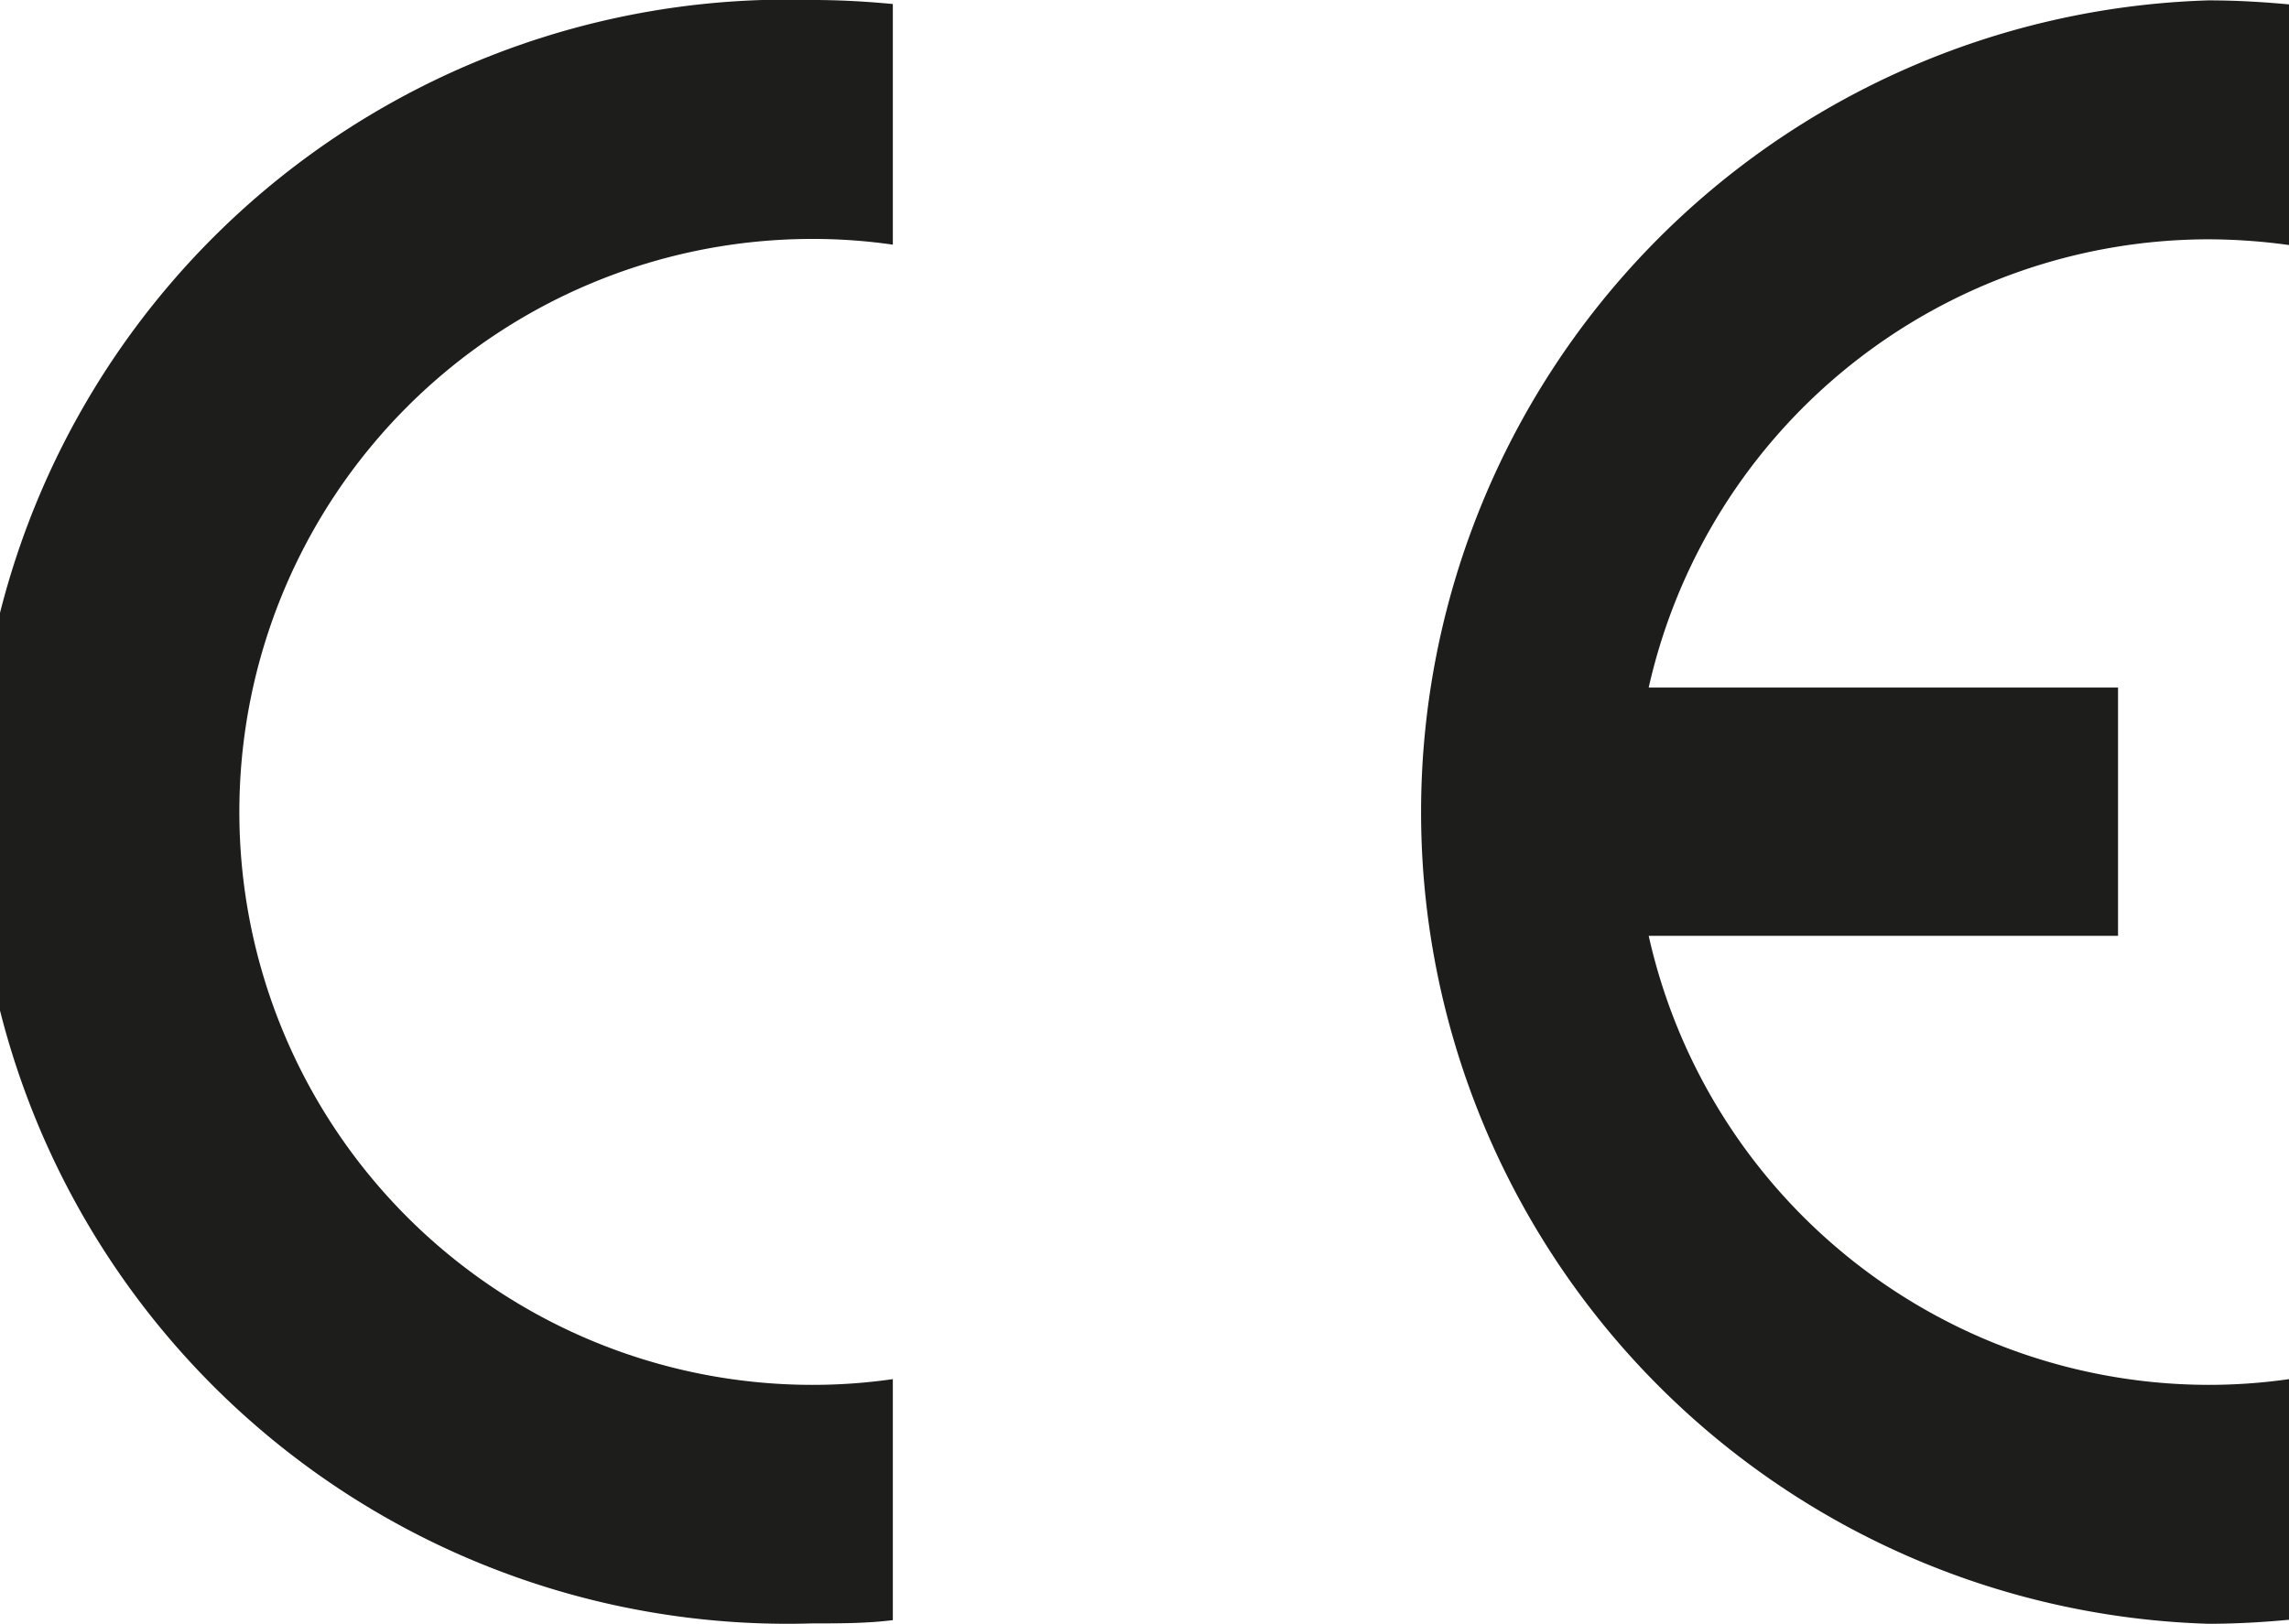
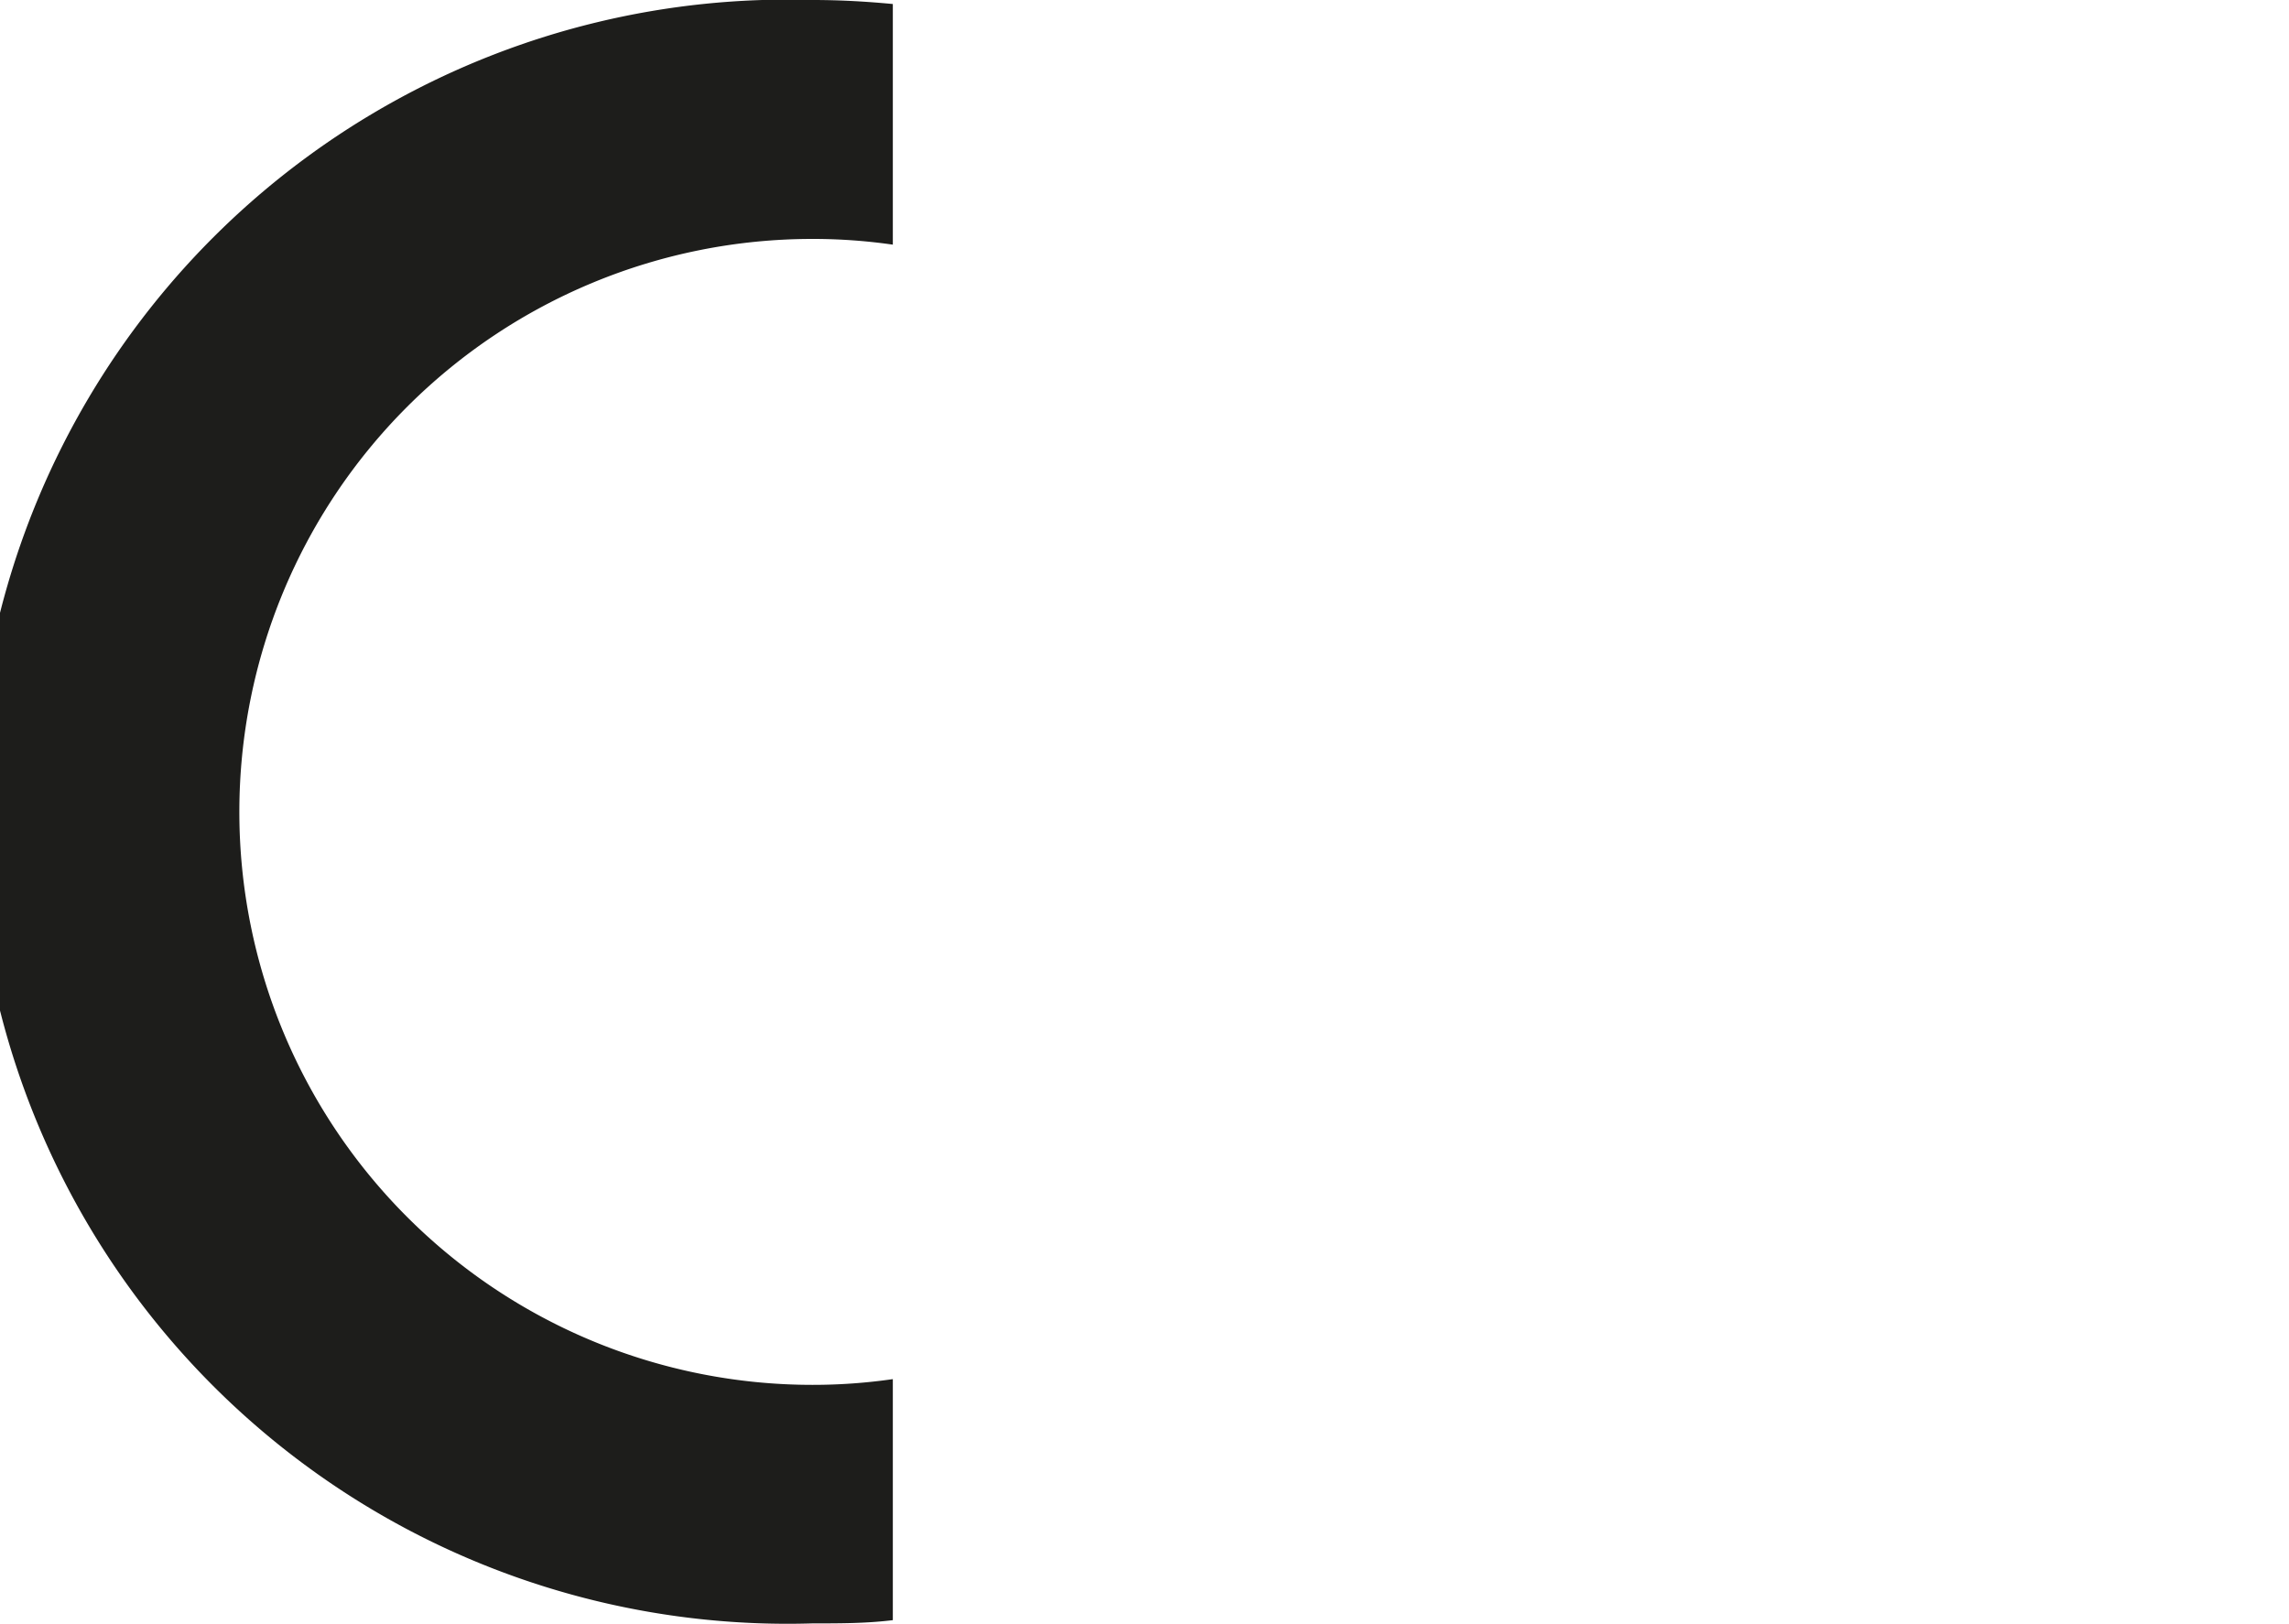
<svg xmlns="http://www.w3.org/2000/svg" viewBox="0 0 119.83 85.04">
  <defs>
    <style>.cls-1{fill:#1d1d1b;fill-rule:evenodd;}</style>
  </defs>
  <g id="Lager_2" data-name="Lager 2">
    <g id="CE">
-       <path class="cls-1" d="M86.31,36h24.57V49H86.31a30.08,30.08,0,0,0,29.3,23.51,29.52,29.52,0,0,0,4.22-.3v12.6c-1.39.13-2.8.21-4.22.21a42.52,42.52,0,0,1,0-85c1.42,0,2.83.08,4.22.21v12.6a31.17,31.17,0,0,0-4.22-.3A30.08,30.08,0,0,0,86.31,36" />
      <path class="cls-1" d="M46.74,72.23v12.6C45.36,85,44,85,42.53,85a42.52,42.52,0,1,1,0-85C44,0,45.36.08,46.74.21v12.6a29.28,29.28,0,0,0-4.21-.3,30,30,0,1,0,0,60,29.28,29.28,0,0,0,4.21-.3" />
    </g>
  </g>
</svg>